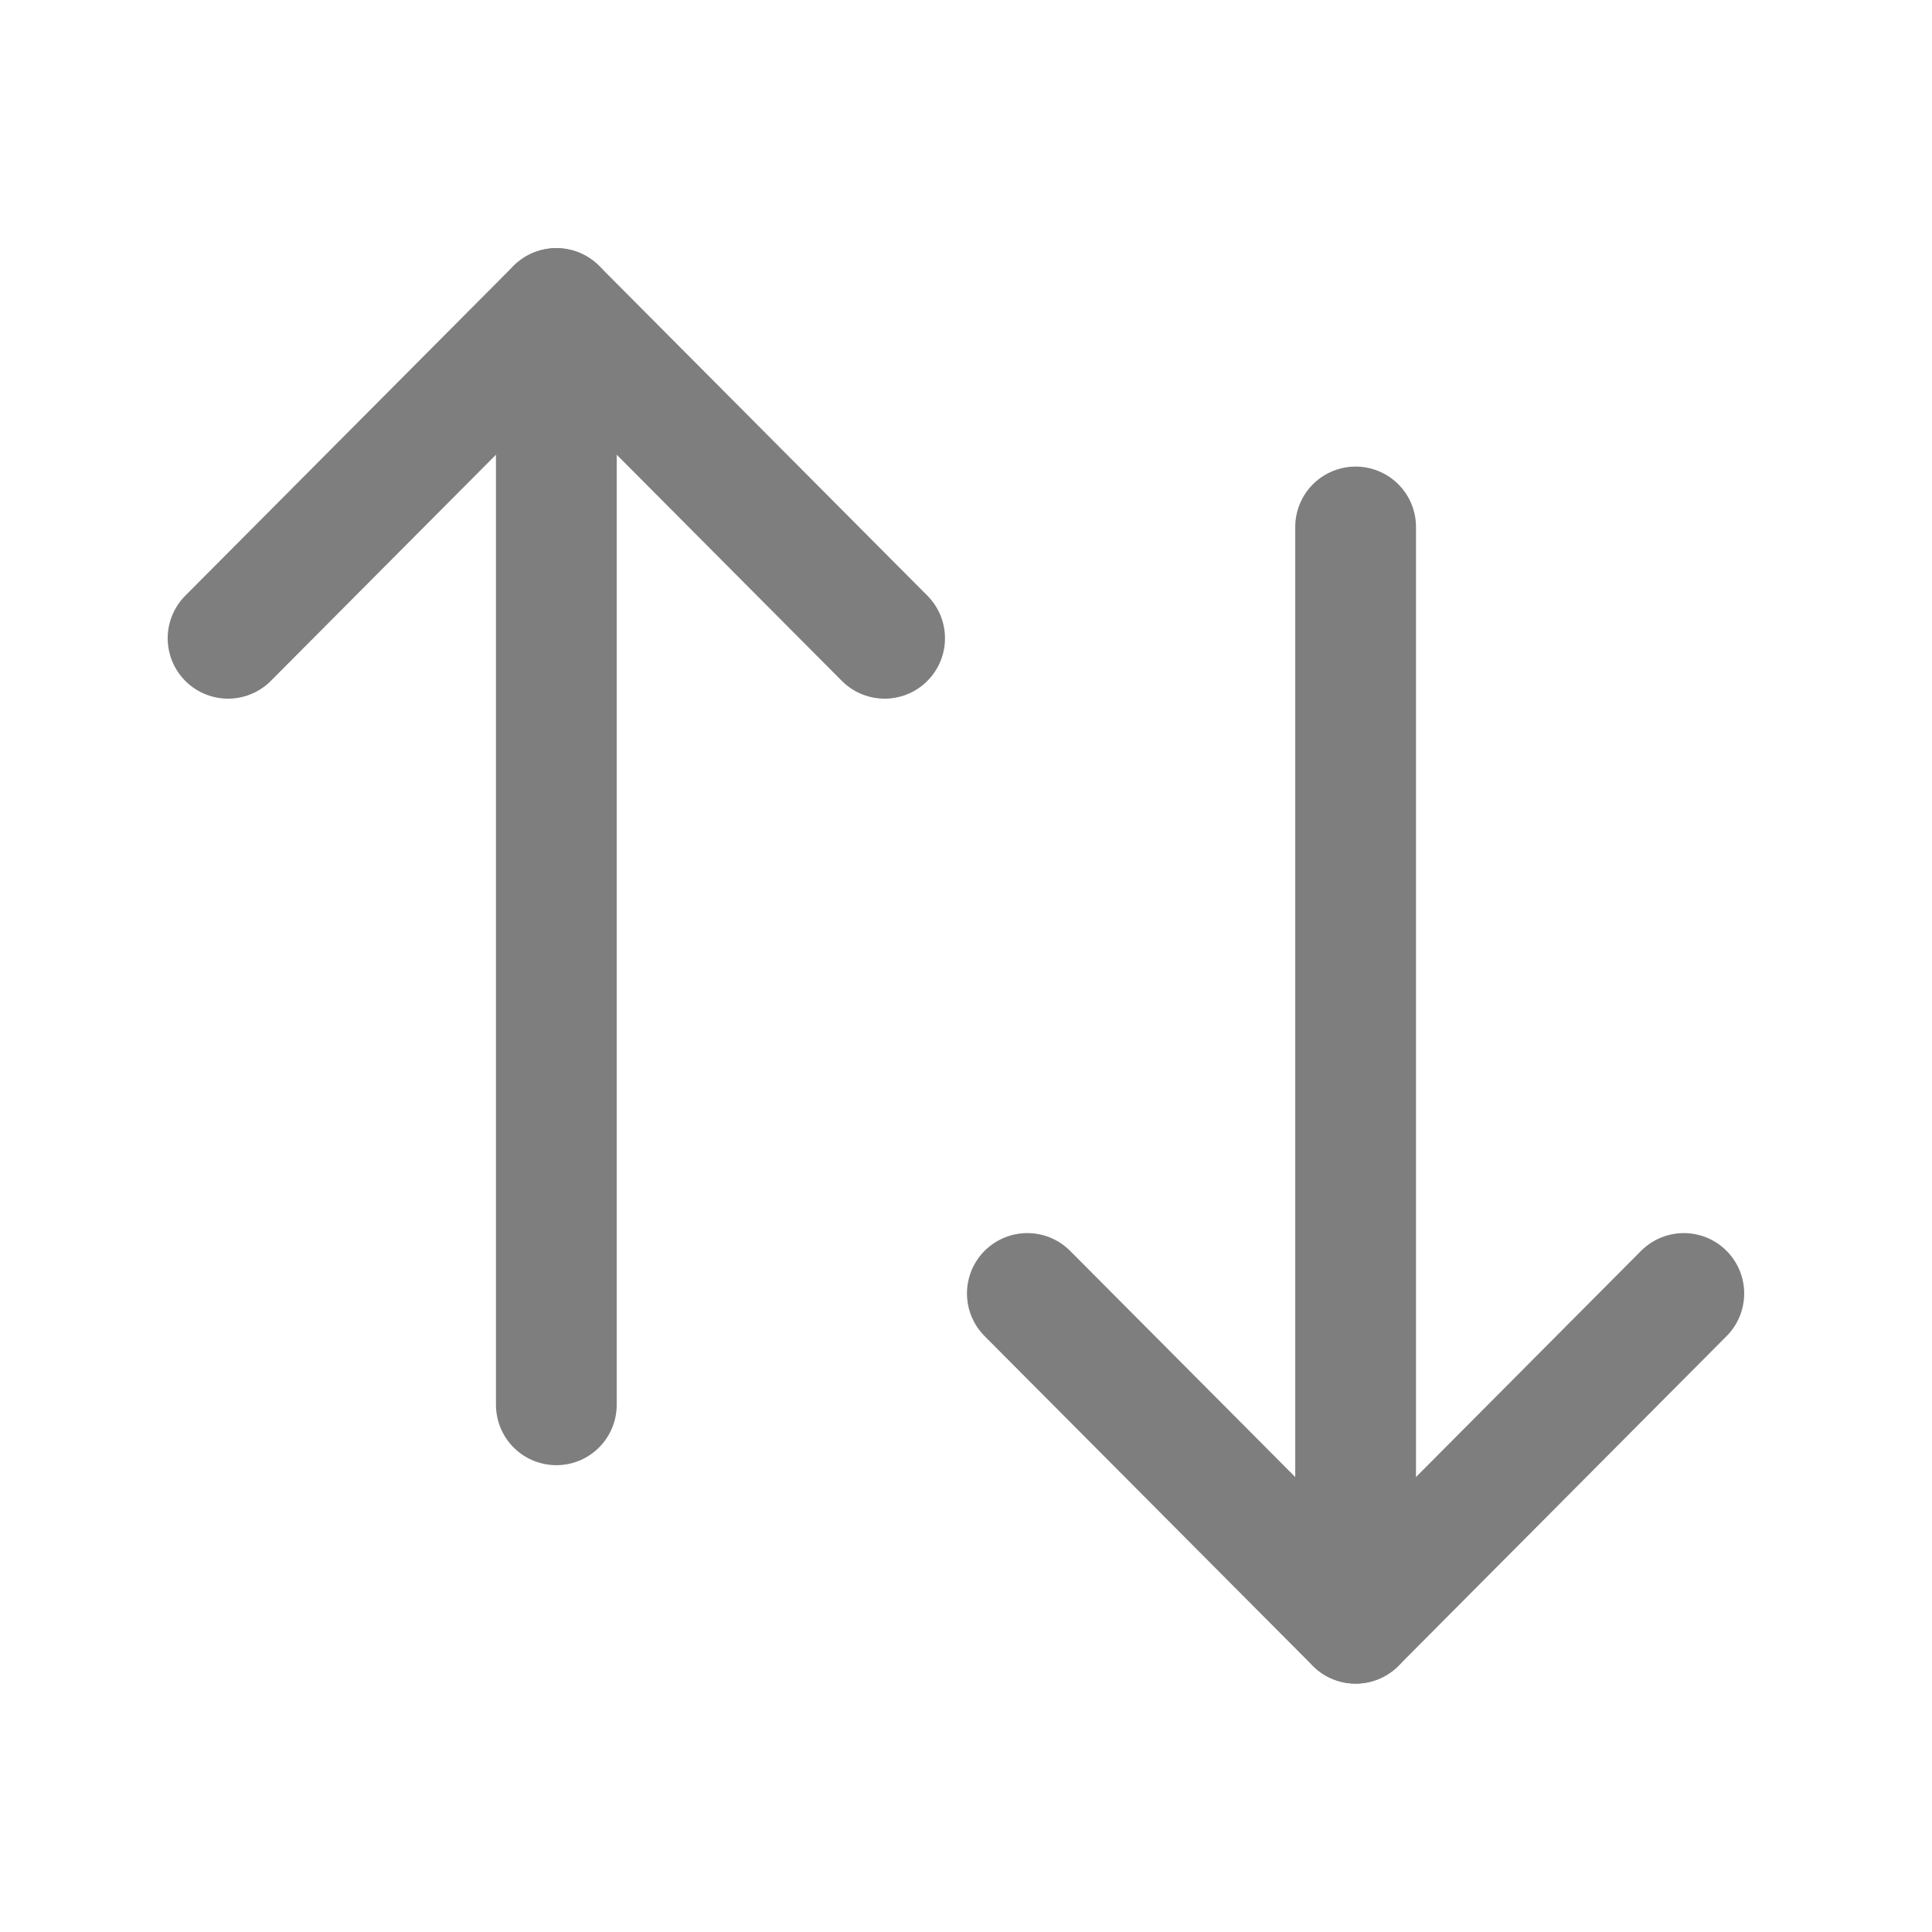
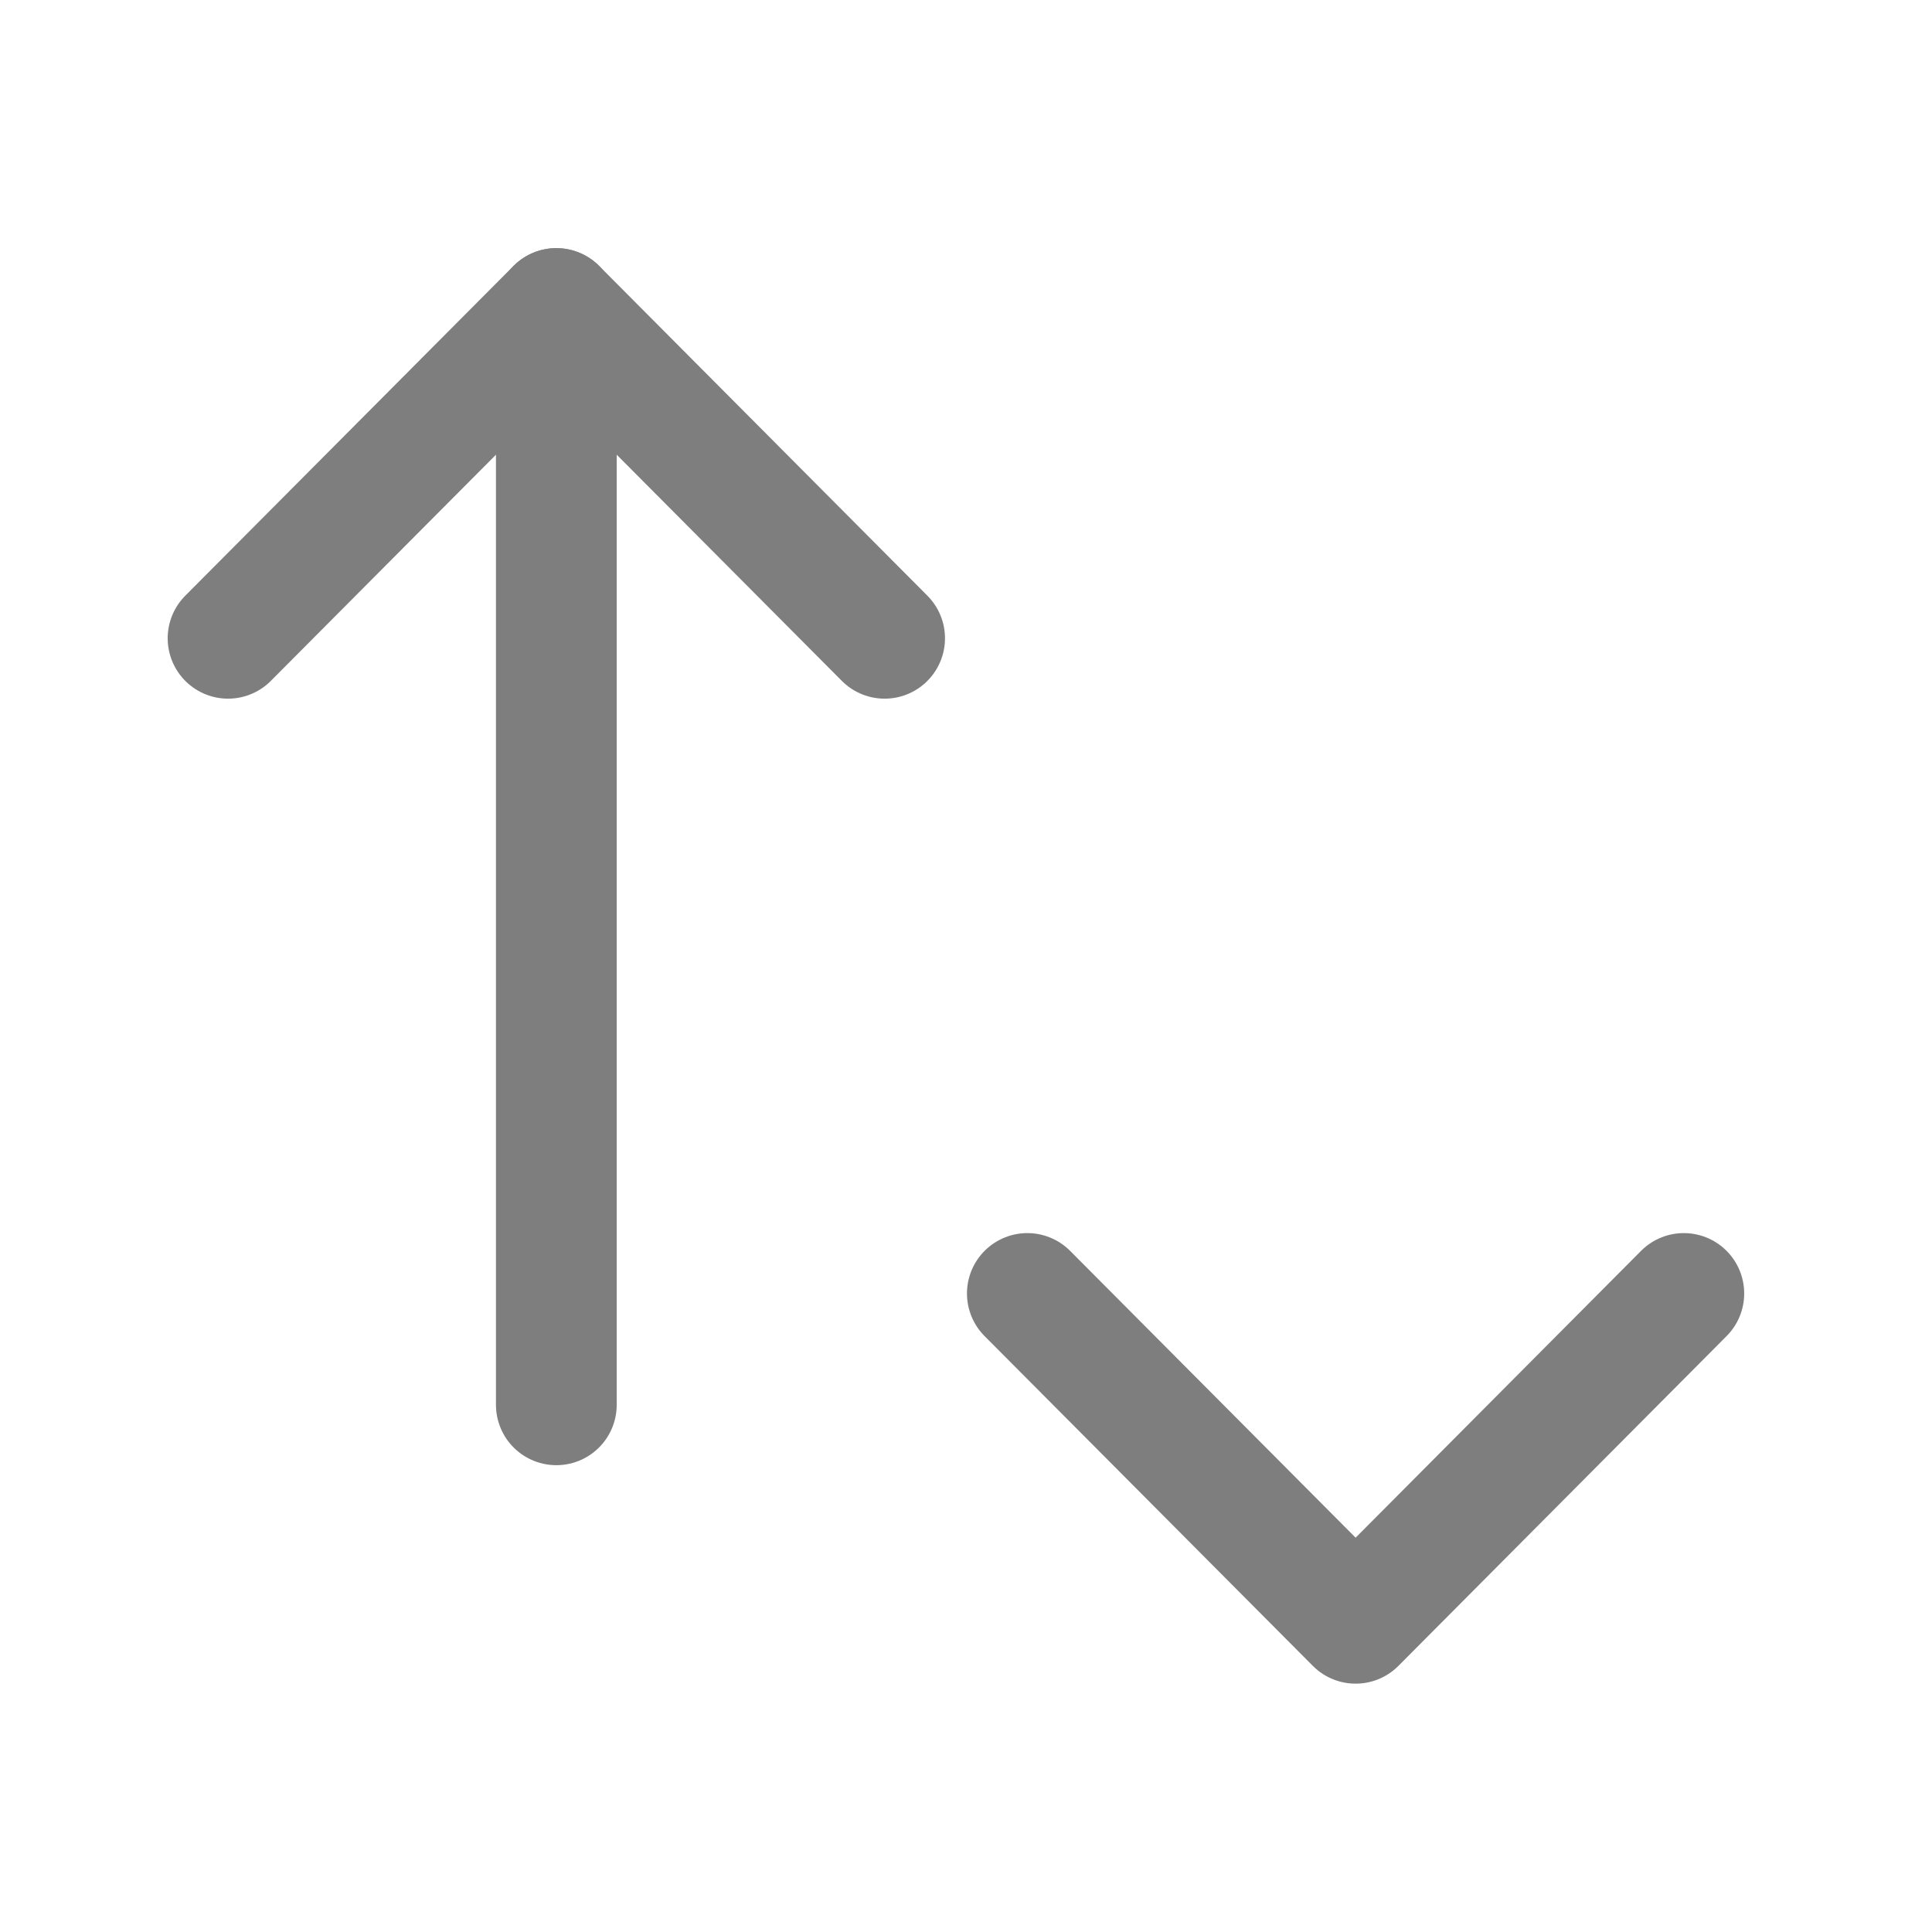
<svg xmlns="http://www.w3.org/2000/svg" width="24" height="24" viewBox="0 0 24 24" fill="none">
-   <path d="M16.84 20.164V6.546" stroke="#7E7E7E" stroke-width="1.5" stroke-linecap="round" stroke-linejoin="round" />
  <path d="M20.917 16.068L16.84 20.165L12.762 16.068" stroke="#7E7E7E" stroke-width="1.5" stroke-linecap="round" stroke-linejoin="round" />
  <path d="M6.911 3.833V17.451" stroke="#7E7E7E" stroke-width="1.5" stroke-linecap="round" stroke-linejoin="round" />
  <path d="M2.833 7.929L6.911 3.832L10.989 7.929" stroke="#7E7E7E" stroke-width="1.5" stroke-linecap="round" stroke-linejoin="round" />
</svg>